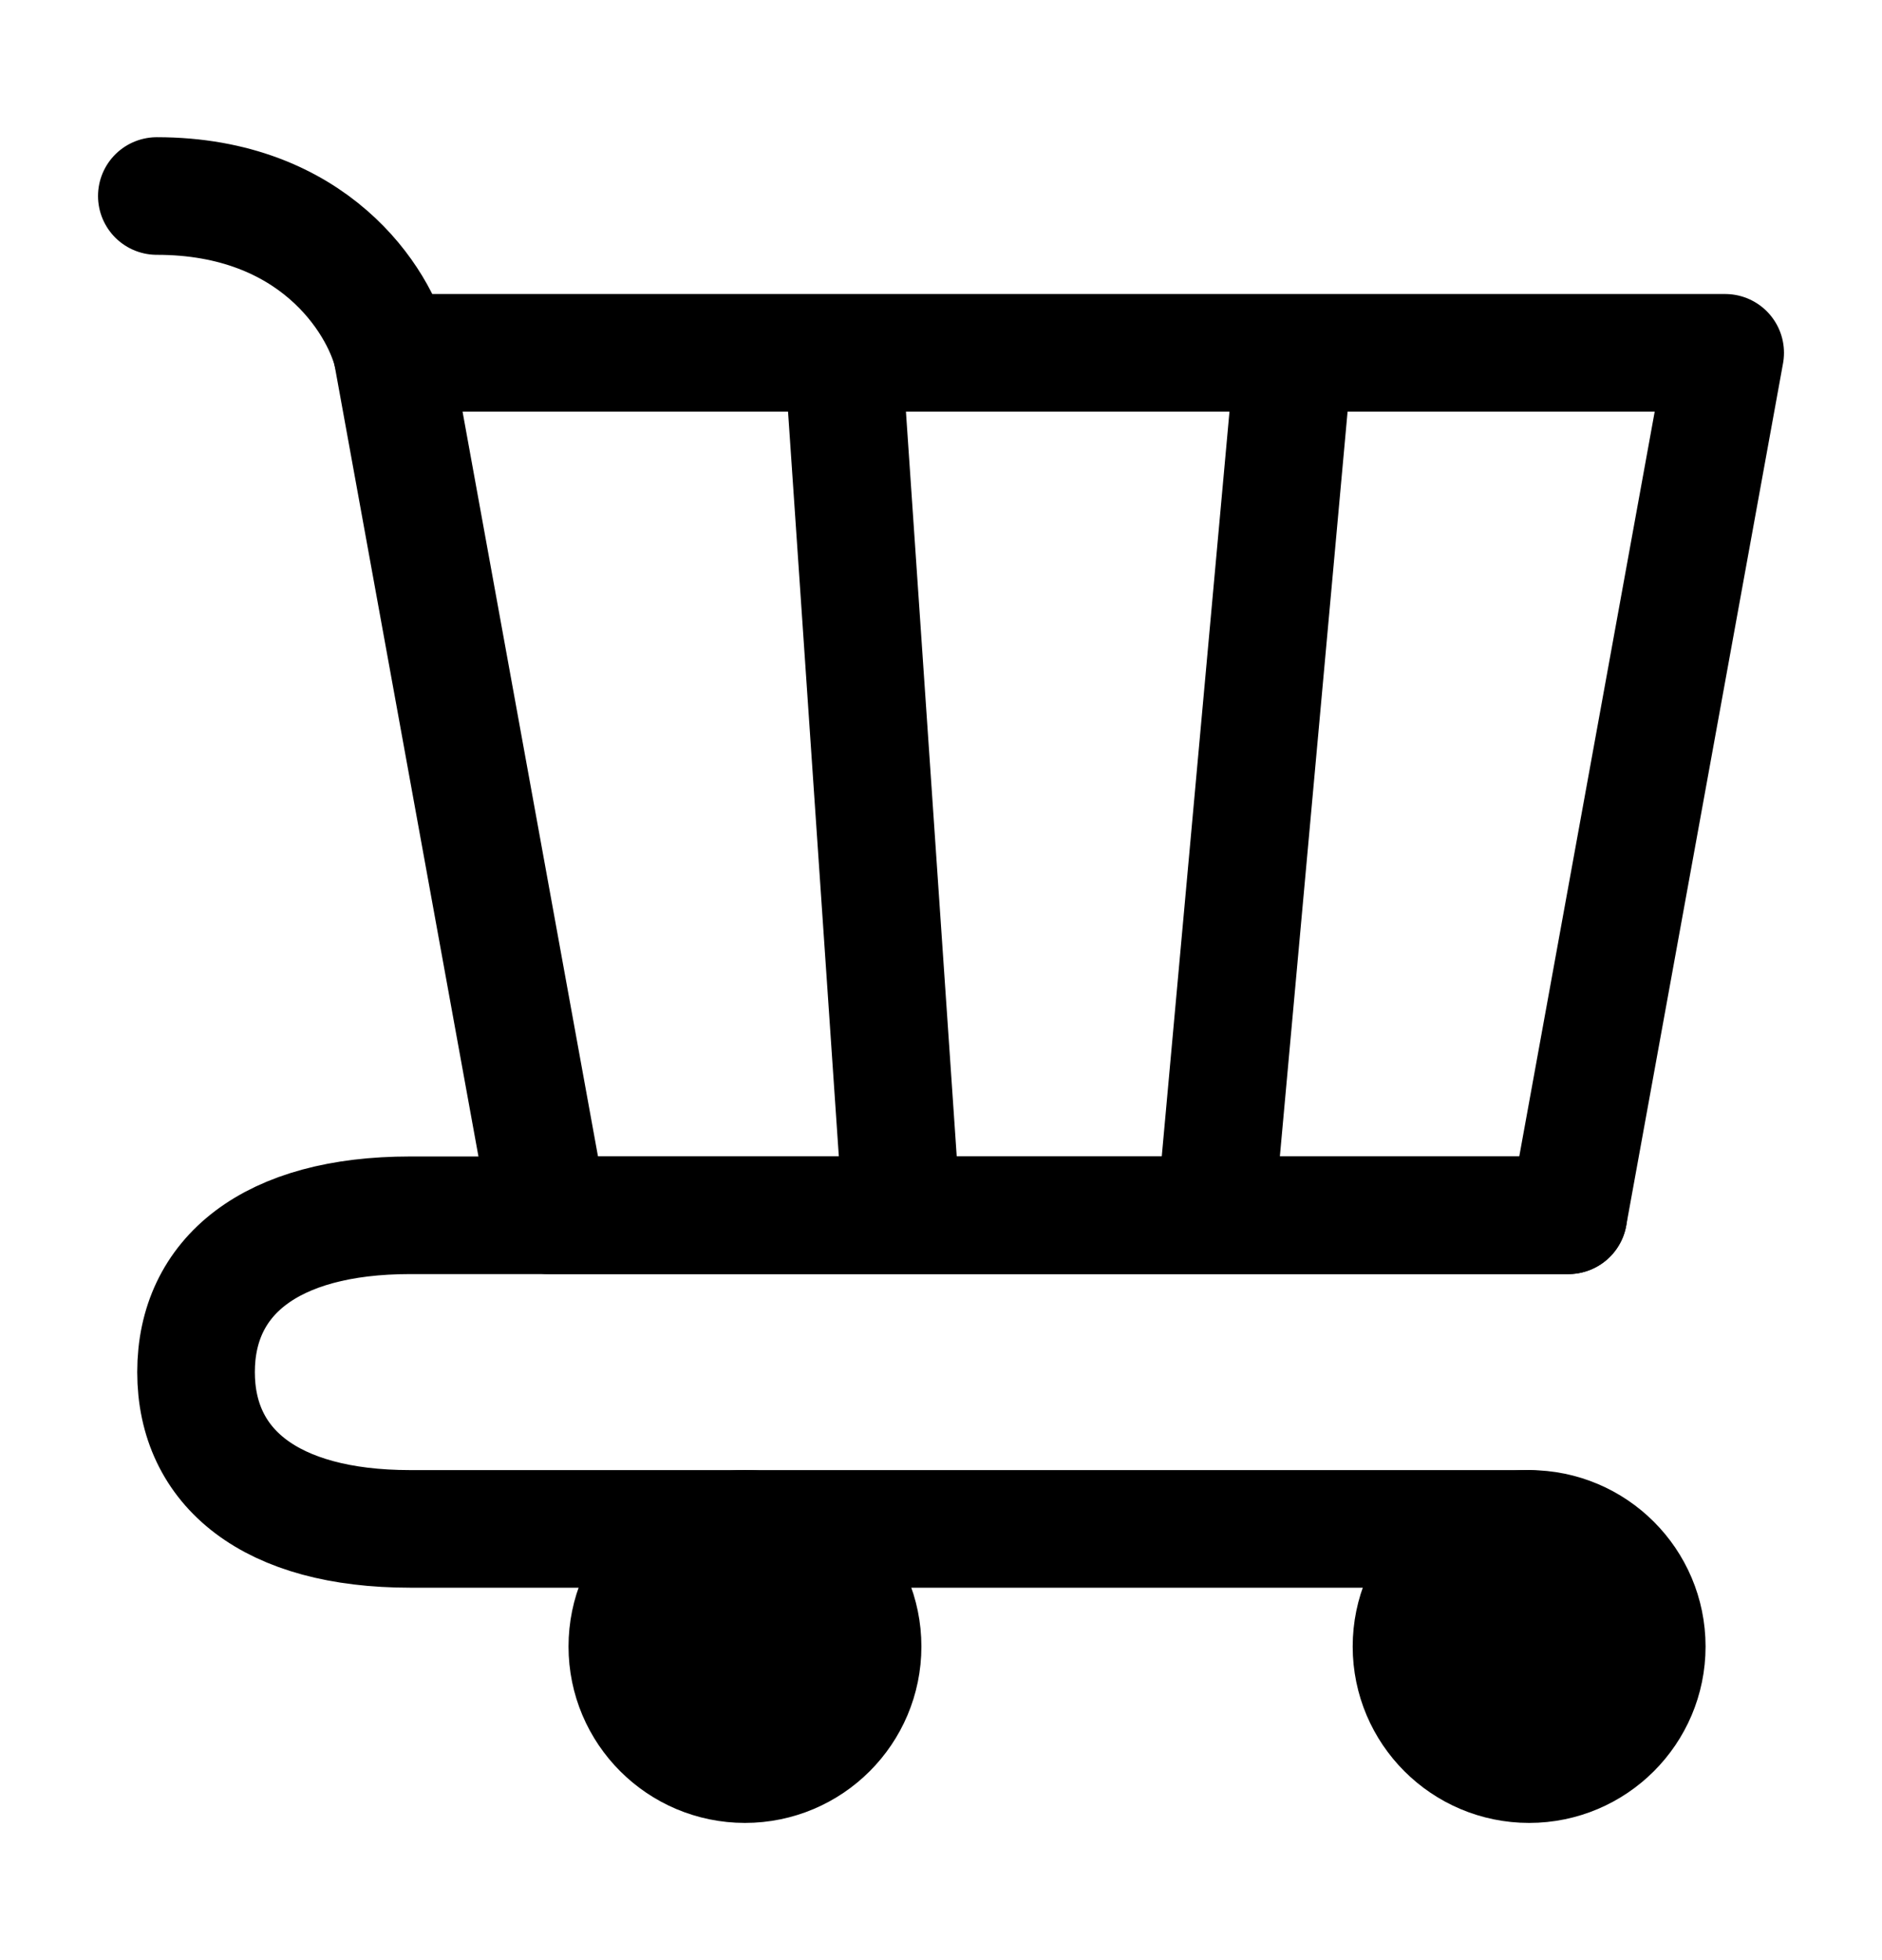
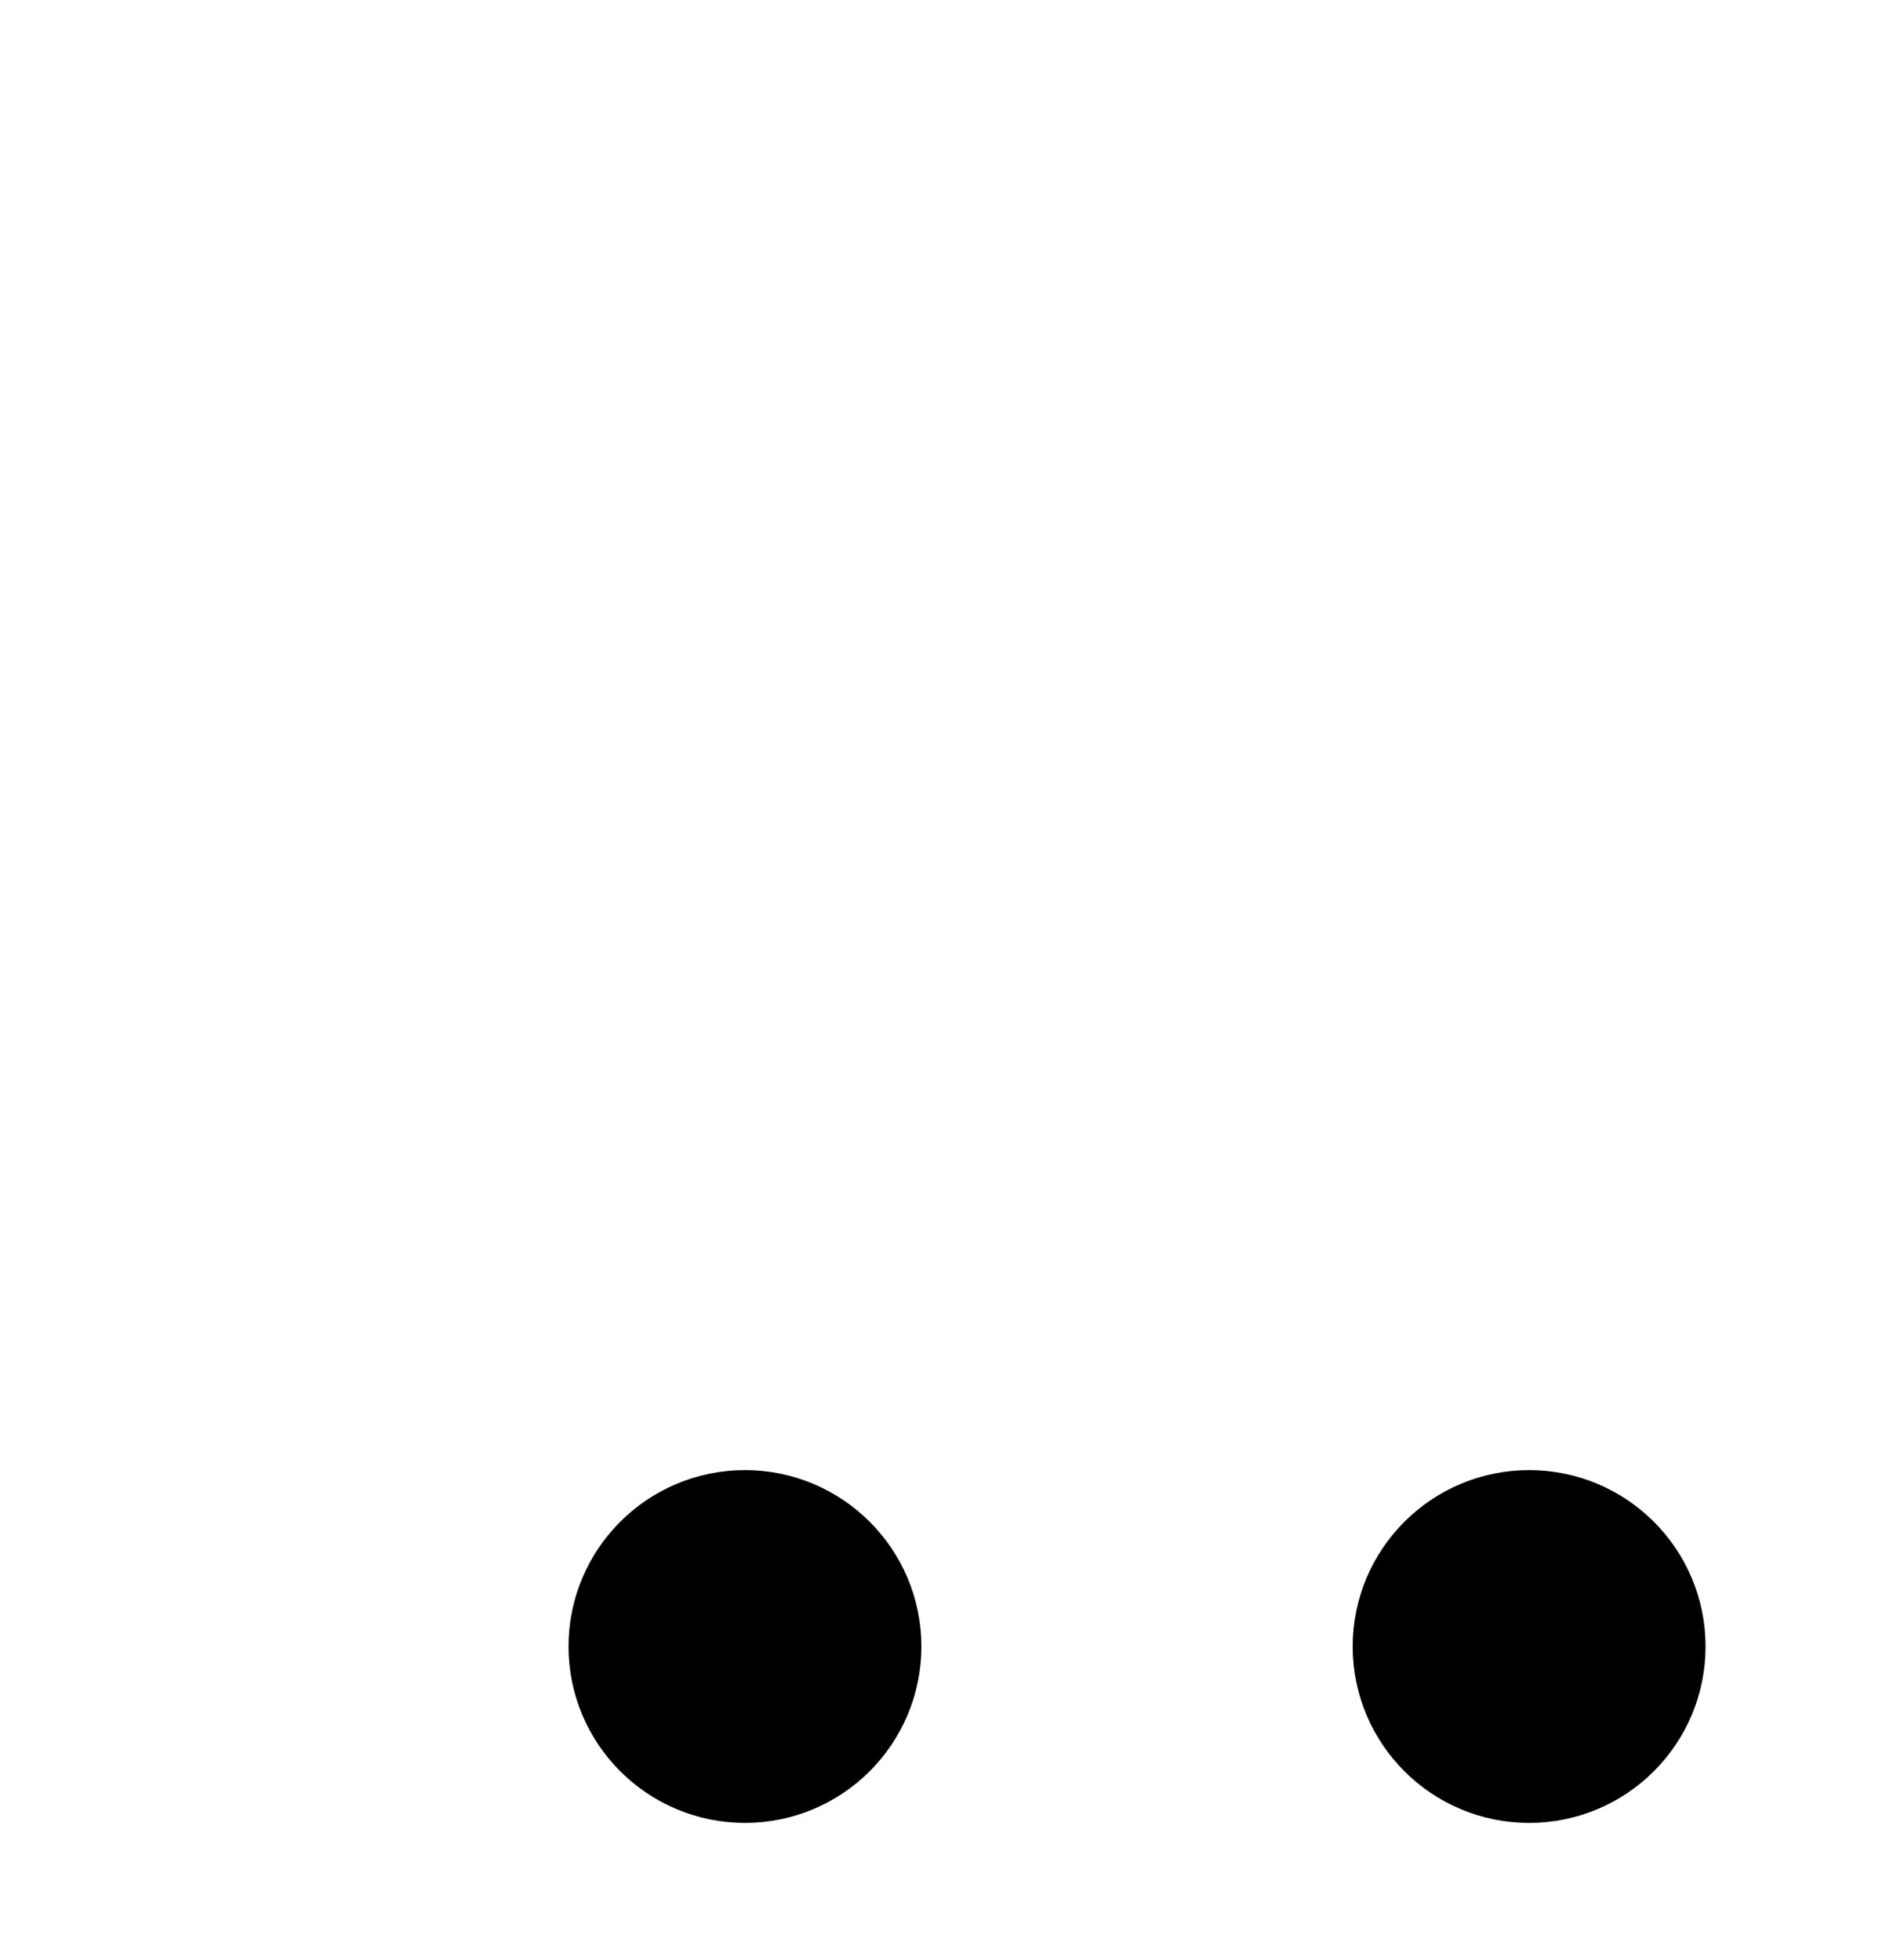
<svg xmlns="http://www.w3.org/2000/svg" width="24" height="25" viewBox="0 0 24 25" fill="none">
  <path d="M19.5 22.5C20.328 22.5 21 21.828 21 21C21 20.172 20.328 19.5 19.5 19.5C18.672 19.5 18 20.172 18 21C18 21.828 18.672 22.5 19.5 22.5Z" fill="black" stroke="black" stroke-width="1.5" stroke-linecap="round" stroke-linejoin="round" />
  <path d="M9.5 22.5C10.328 22.5 11 21.828 11 21C11 20.172 10.328 19.5 9.5 19.5C8.672 19.5 8 20.172 8 21C8 21.828 8.672 22.5 9.5 22.5Z" fill="black" stroke="black" stroke-width="1.5" stroke-linecap="round" stroke-linejoin="round" />
-   <path d="M16.5 4.5H22L20 15.5H15.5M16.5 4.5L15.5 15.5M16.5 4.5H10.75M15.5 15.5H11.5M10.75 4.5H5L7 15.5H11.5M10.75 4.5L11.5 15.5" stroke="black" stroke-width="1.5" stroke-linecap="round" stroke-linejoin="round" />
-   <path d="M5 4.5C4.833 3.833 4 2.5 2 2.5" stroke="black" stroke-width="1.5" stroke-linecap="round" stroke-linejoin="round" />
-   <path d="M20 15.5H7H5.231C3.446 15.5 2.5 16.281 2.5 17.5C2.5 18.719 3.446 19.5 5.231 19.5H19.5" stroke="black" stroke-width="1.5" stroke-linecap="round" stroke-linejoin="round" />
</svg>